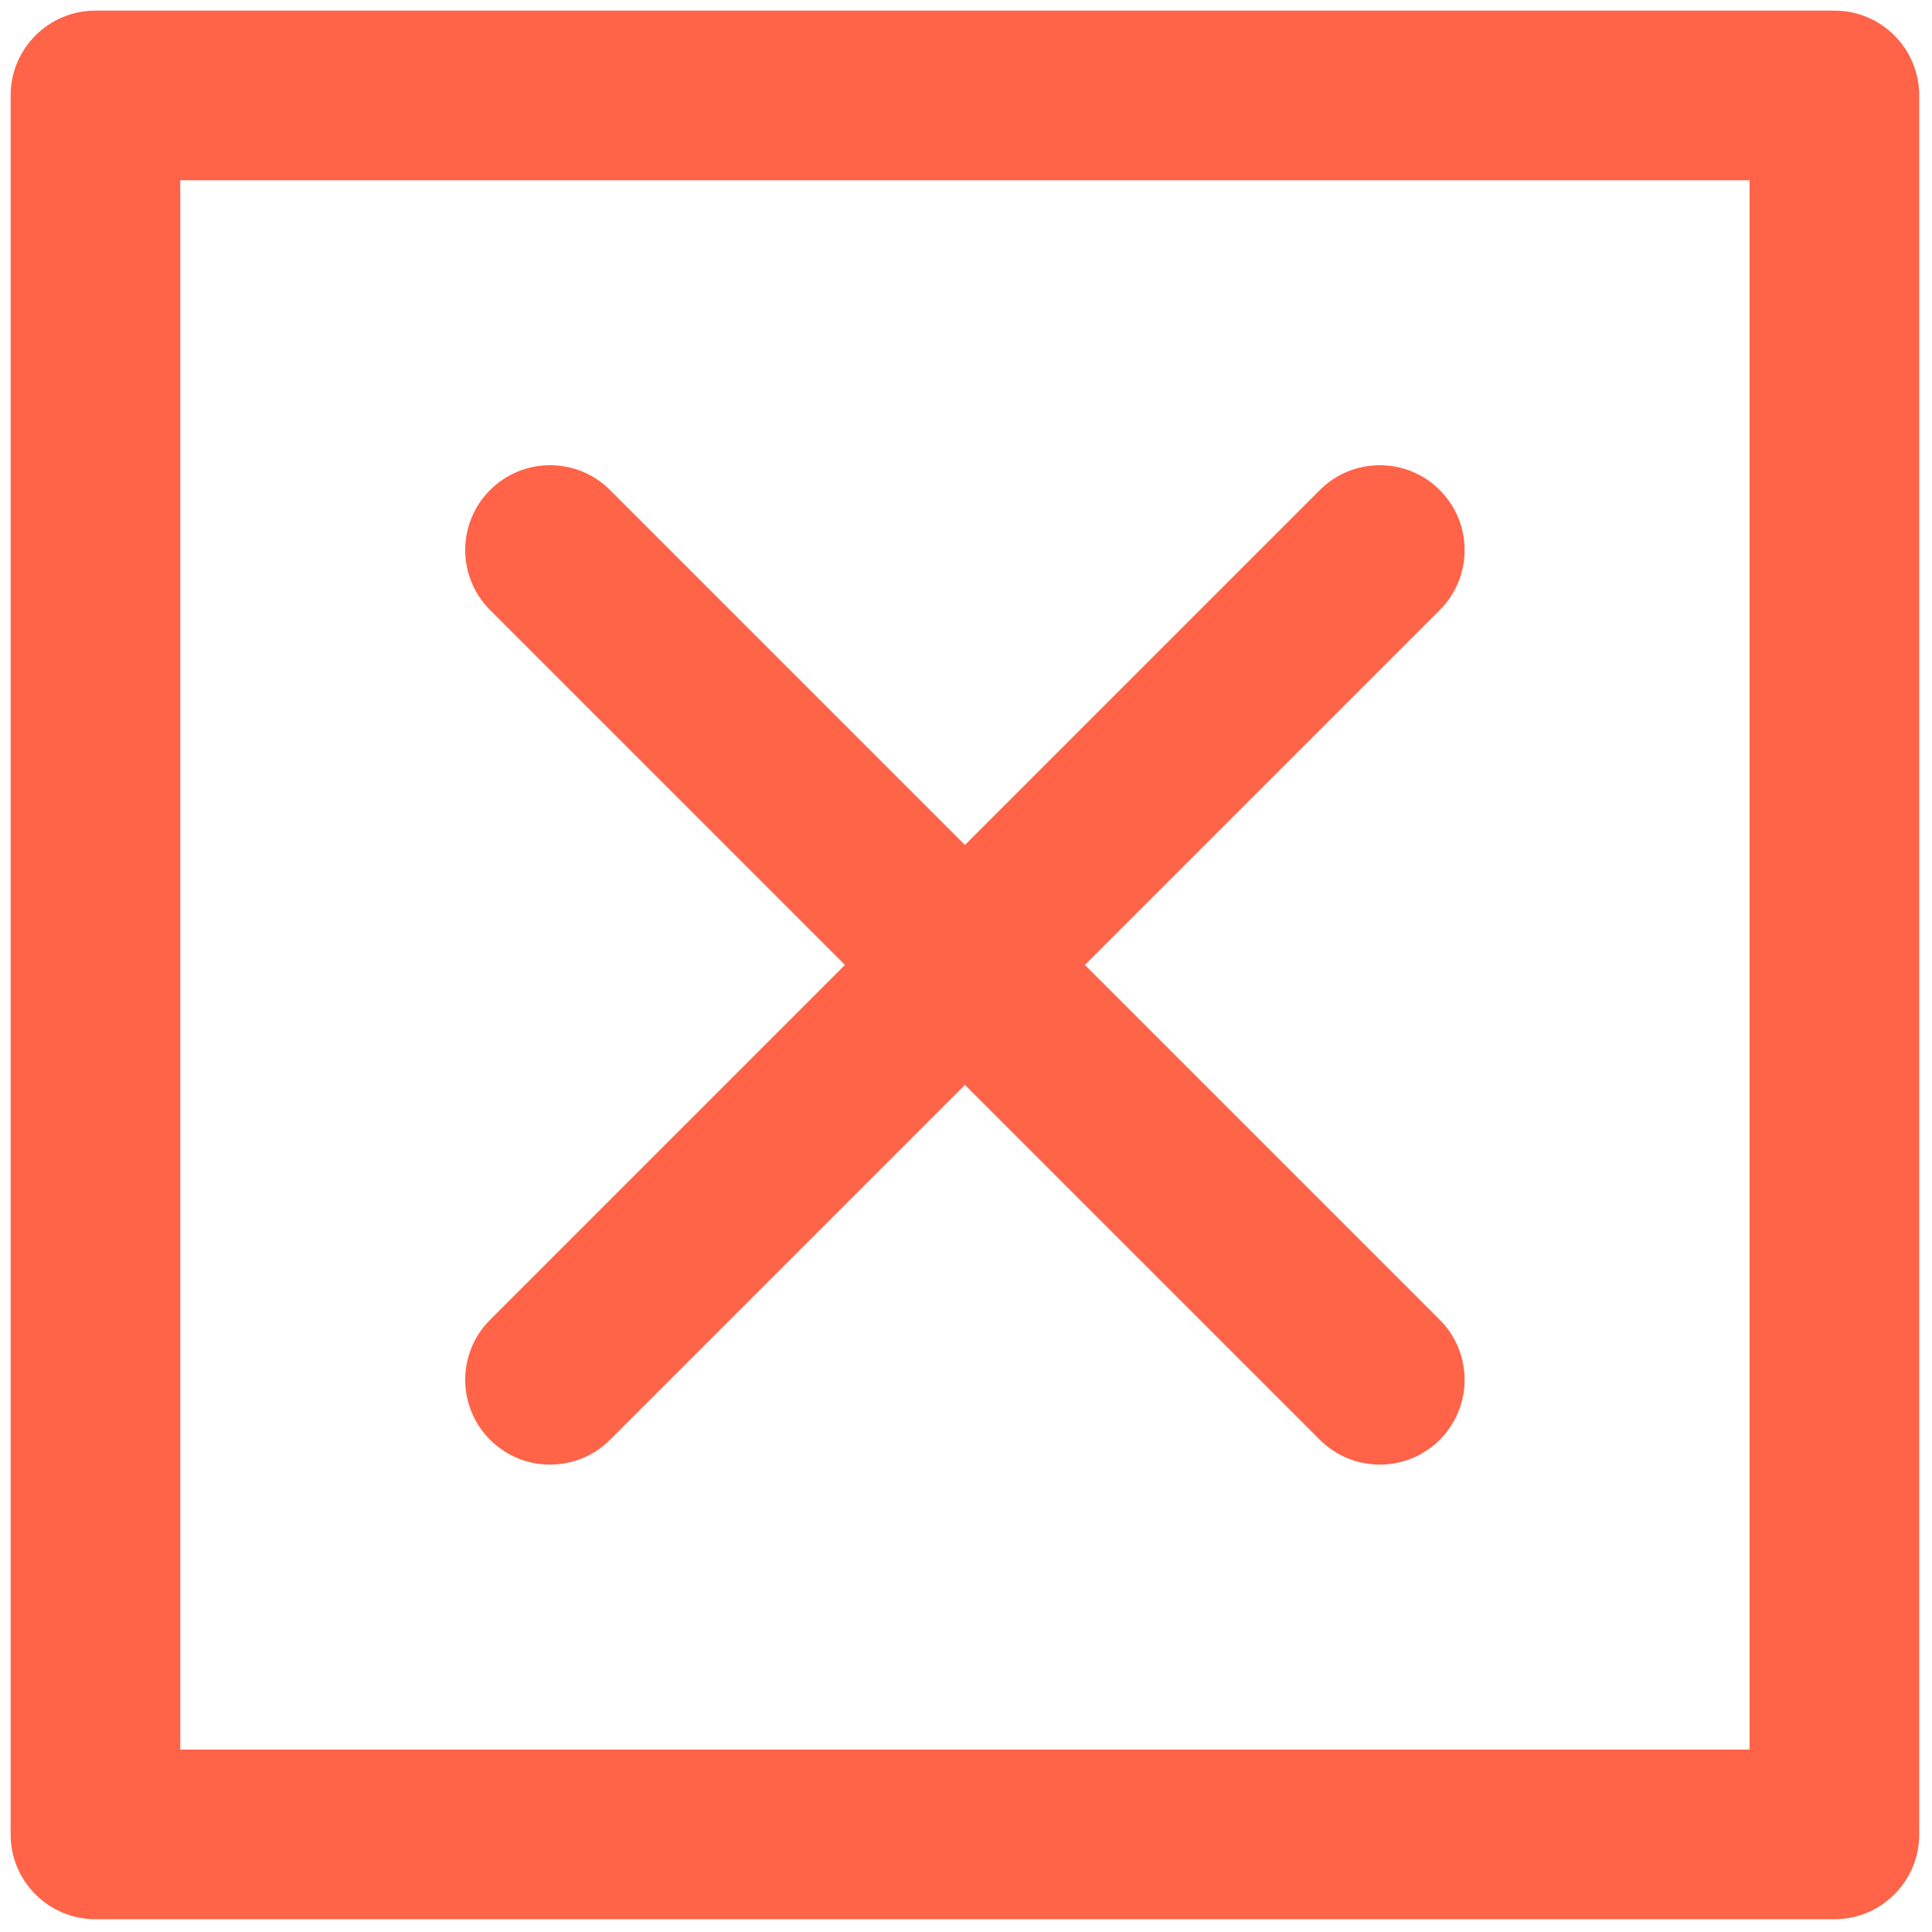
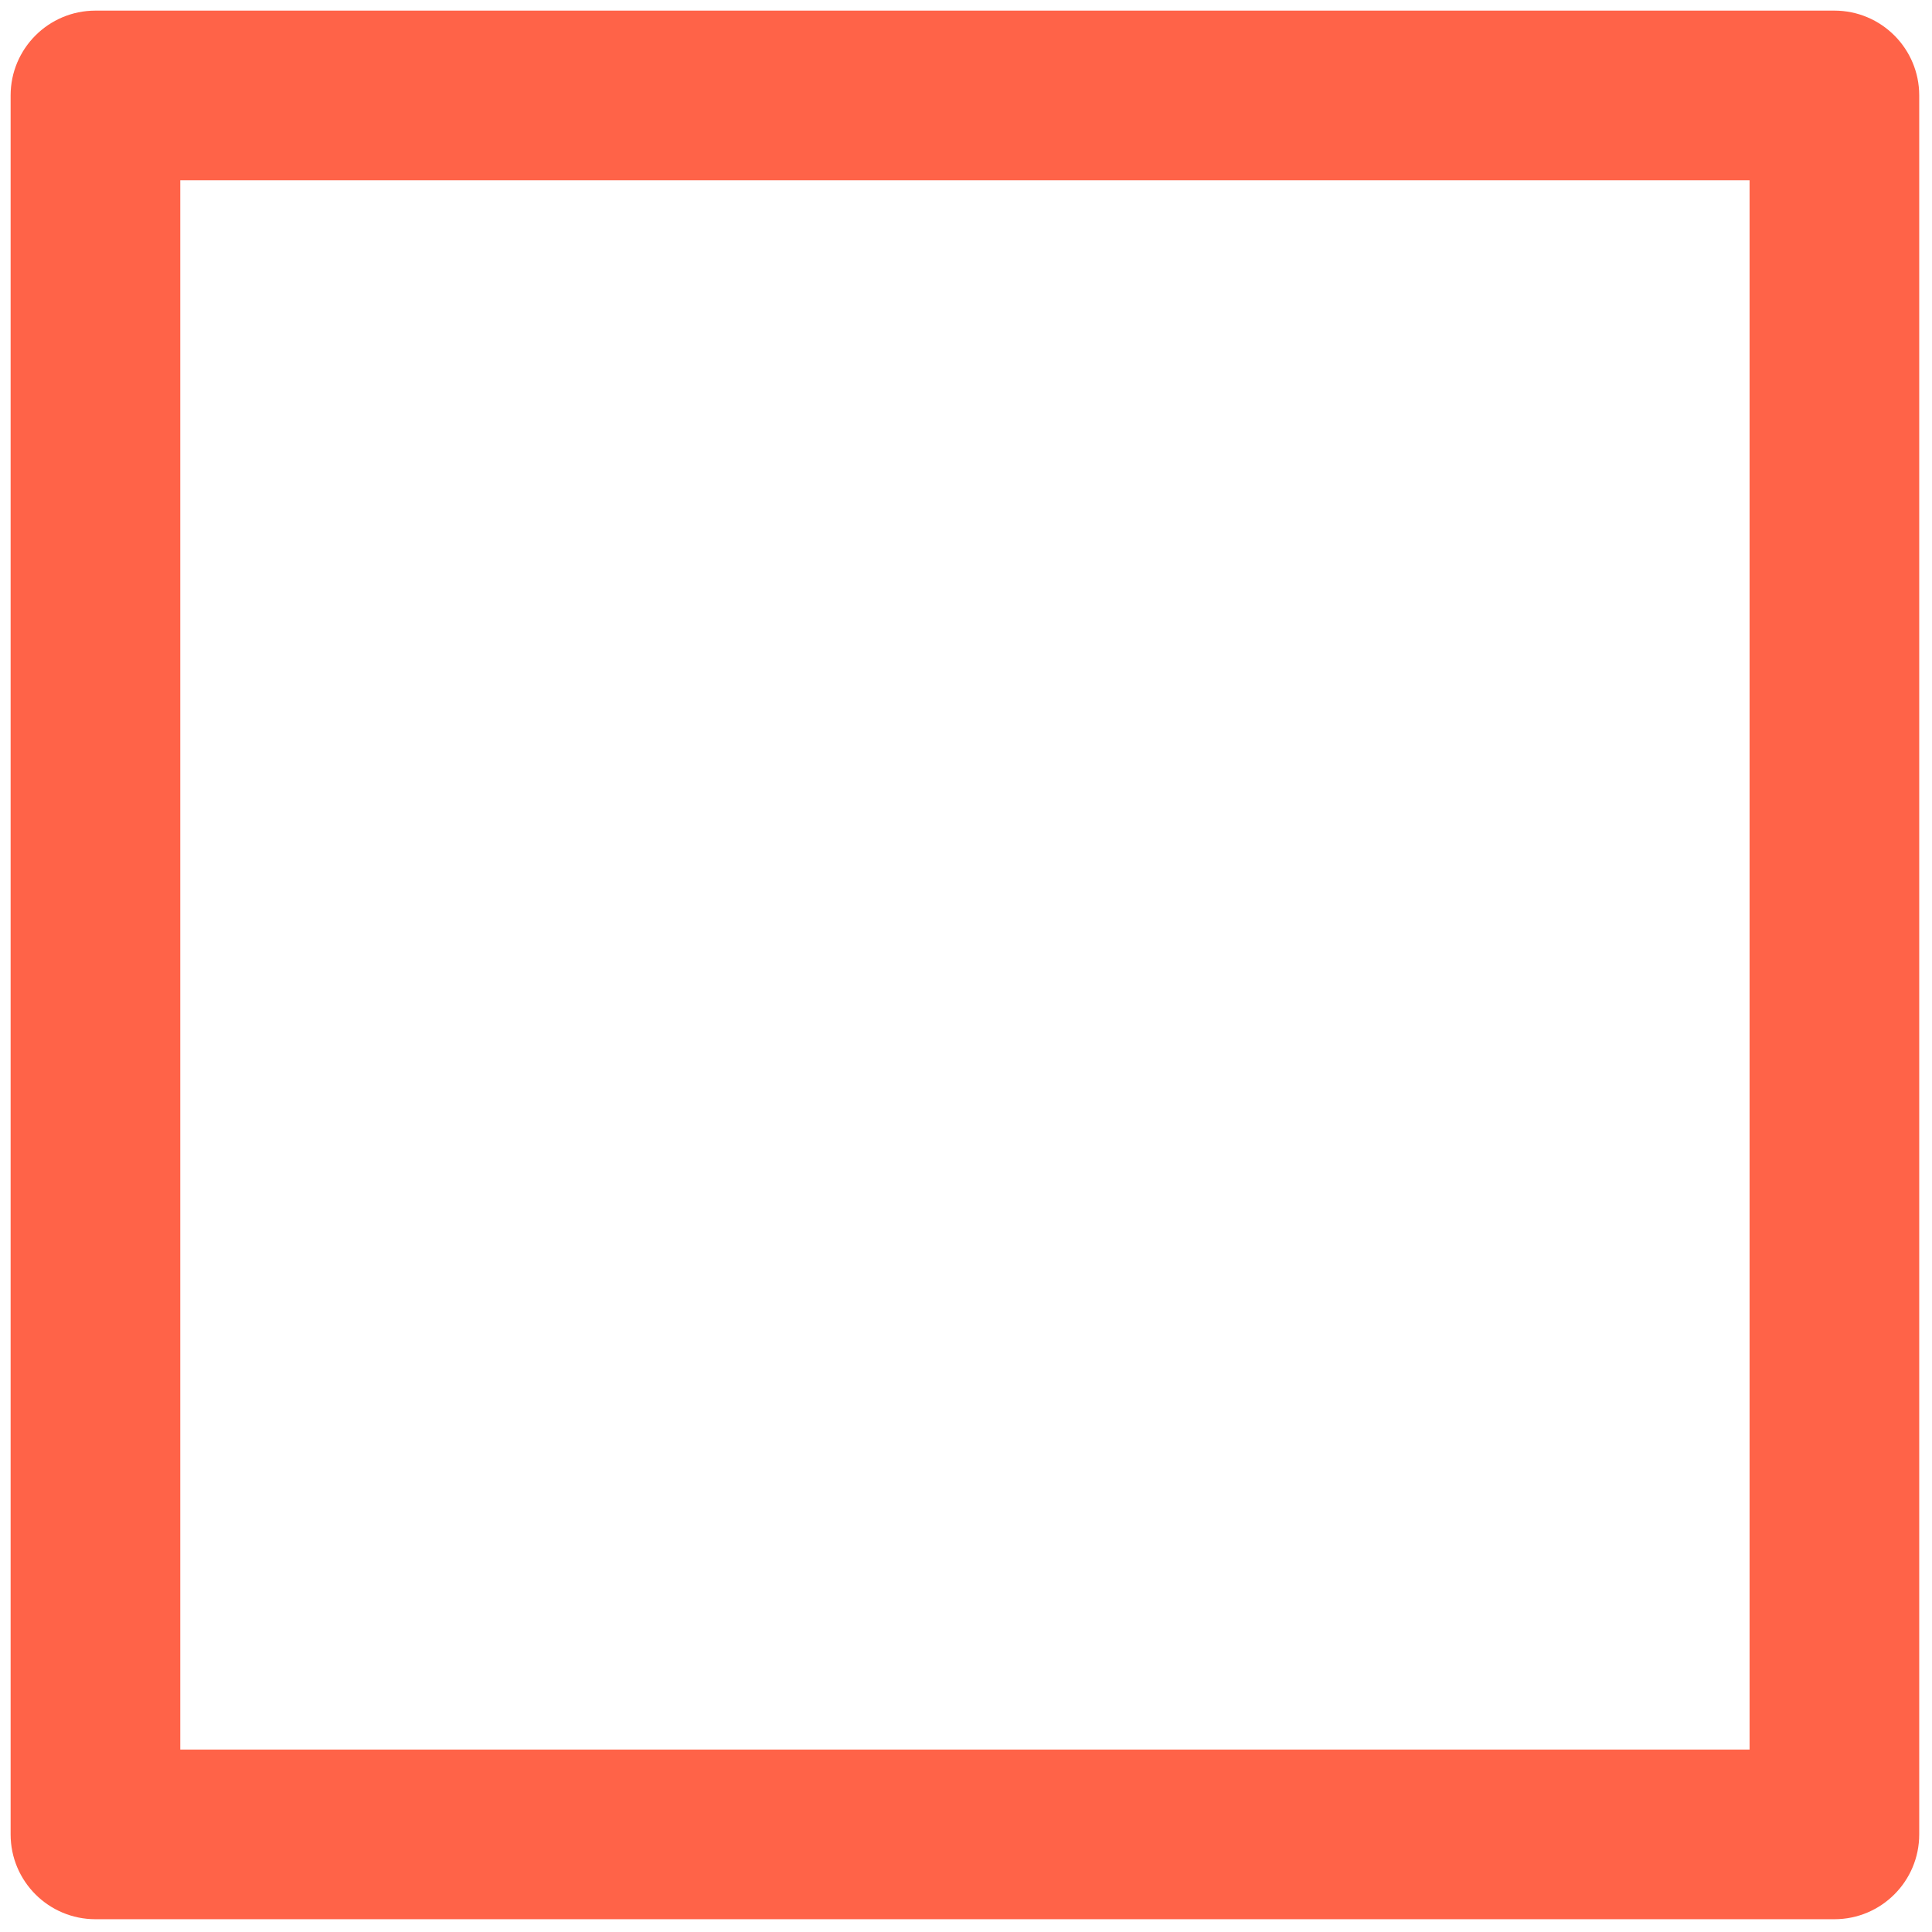
<svg xmlns="http://www.w3.org/2000/svg" version="1.1" width="256" height="256" viewBox="0 0 256 256" xml:space="preserve">
  <g style="stroke: none; stroke-width: 0; stroke-dasharray: none; stroke-linecap: butt; stroke-linejoin: miter; stroke-miterlimit: 10; fill: none; fill-rule: nonzero; opacity: 1;" transform="translate(1.407 1.407) scale(2.81 2.81)">
-     <path d="M 25.437 68.563 c -1.024 0 -2.047 -0.391 -2.829 -1.172 c -1.562 -1.562 -1.562 -4.095 0 -5.656 l 39.127 -39.127 c 1.561 -1.562 4.096 -1.562 5.656 0 c 1.563 1.563 1.563 4.095 0 5.657 L 28.265 67.392 C 27.484 68.173 26.46 68.563 25.437 68.563 z" style="stroke: none; stroke-width: 1; stroke-dasharray: none; stroke-linecap: butt; stroke-linejoin: miter; stroke-miterlimit: 10; fill: rgb(255, 99, 72); fill-rule: nonzero; opacity: 1;" transform=" matrix(1 0 0 1 0 0) " stroke-linecap="round" />
-     <path d="M 64.563 68.563 c -1.023 0 -2.048 -0.391 -2.828 -1.172 L 22.608 28.265 c -1.562 -1.563 -1.562 -4.095 0 -5.657 c 1.563 -1.562 4.095 -1.562 5.657 0 l 39.126 39.127 c 1.563 1.562 1.563 4.095 0 5.656 C 66.611 68.173 65.587 68.563 64.563 68.563 z" style="stroke: none; stroke-width: 1; stroke-dasharray: none; stroke-linecap: butt; stroke-linejoin: miter; stroke-miterlimit: 10; fill: rgb(255, 99, 72); fill-rule: nonzero; opacity: 1;" transform=" matrix(1 0 0 1 0 0) " stroke-linecap="round" />
    <path d="M 86 90 H 4 c -2.209 0 -4 -1.791 -4 -4 V 4 c 0 -2.209 1.791 -4 4 -4 h 82 c 2.209 0 4 1.791 4 4 v 82 C 90 88.209 88.209 90 86 90 z M 8 82 h 74 V 8 H 8 V 82 z" style="stroke: none; stroke-width: 1; stroke-dasharray: none; stroke-linecap: butt; stroke-linejoin: miter; stroke-miterlimit: 10; fill: rgb(255, 99, 72); fill-rule: nonzero; opacity: 1;" transform=" matrix(1 0 0 1 0 0) " stroke-linecap="round" />
  </g>
</svg>